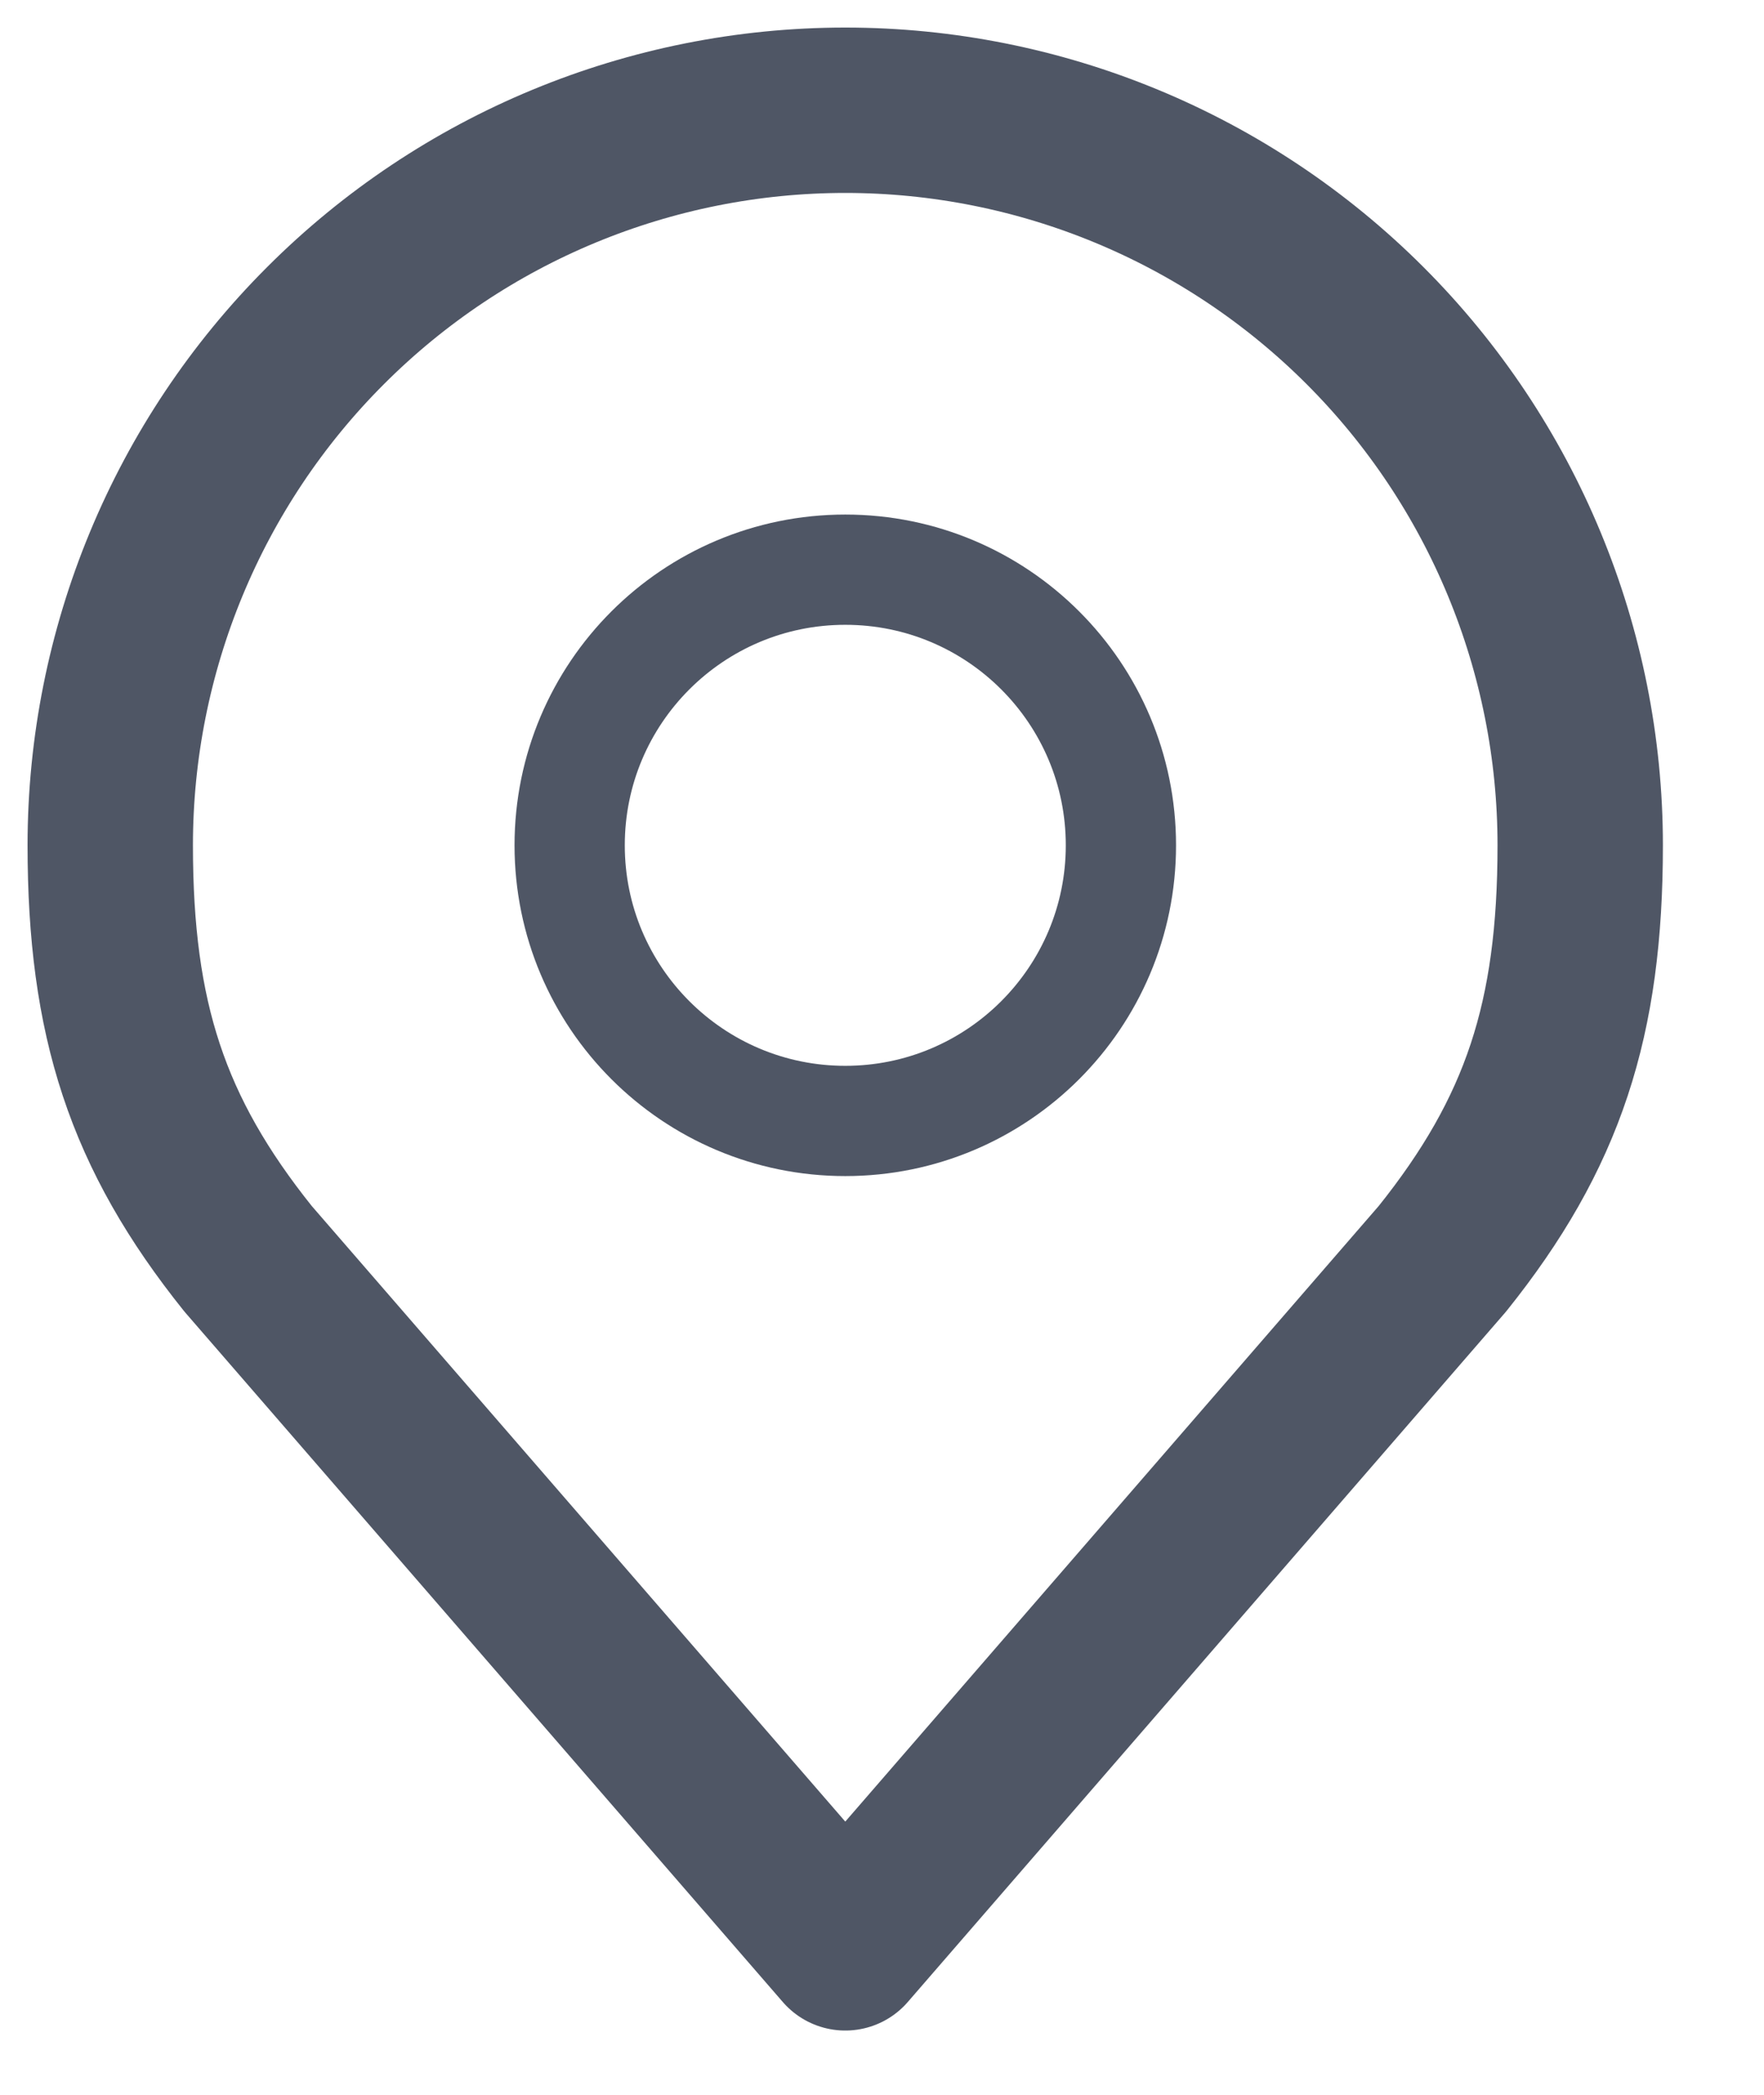
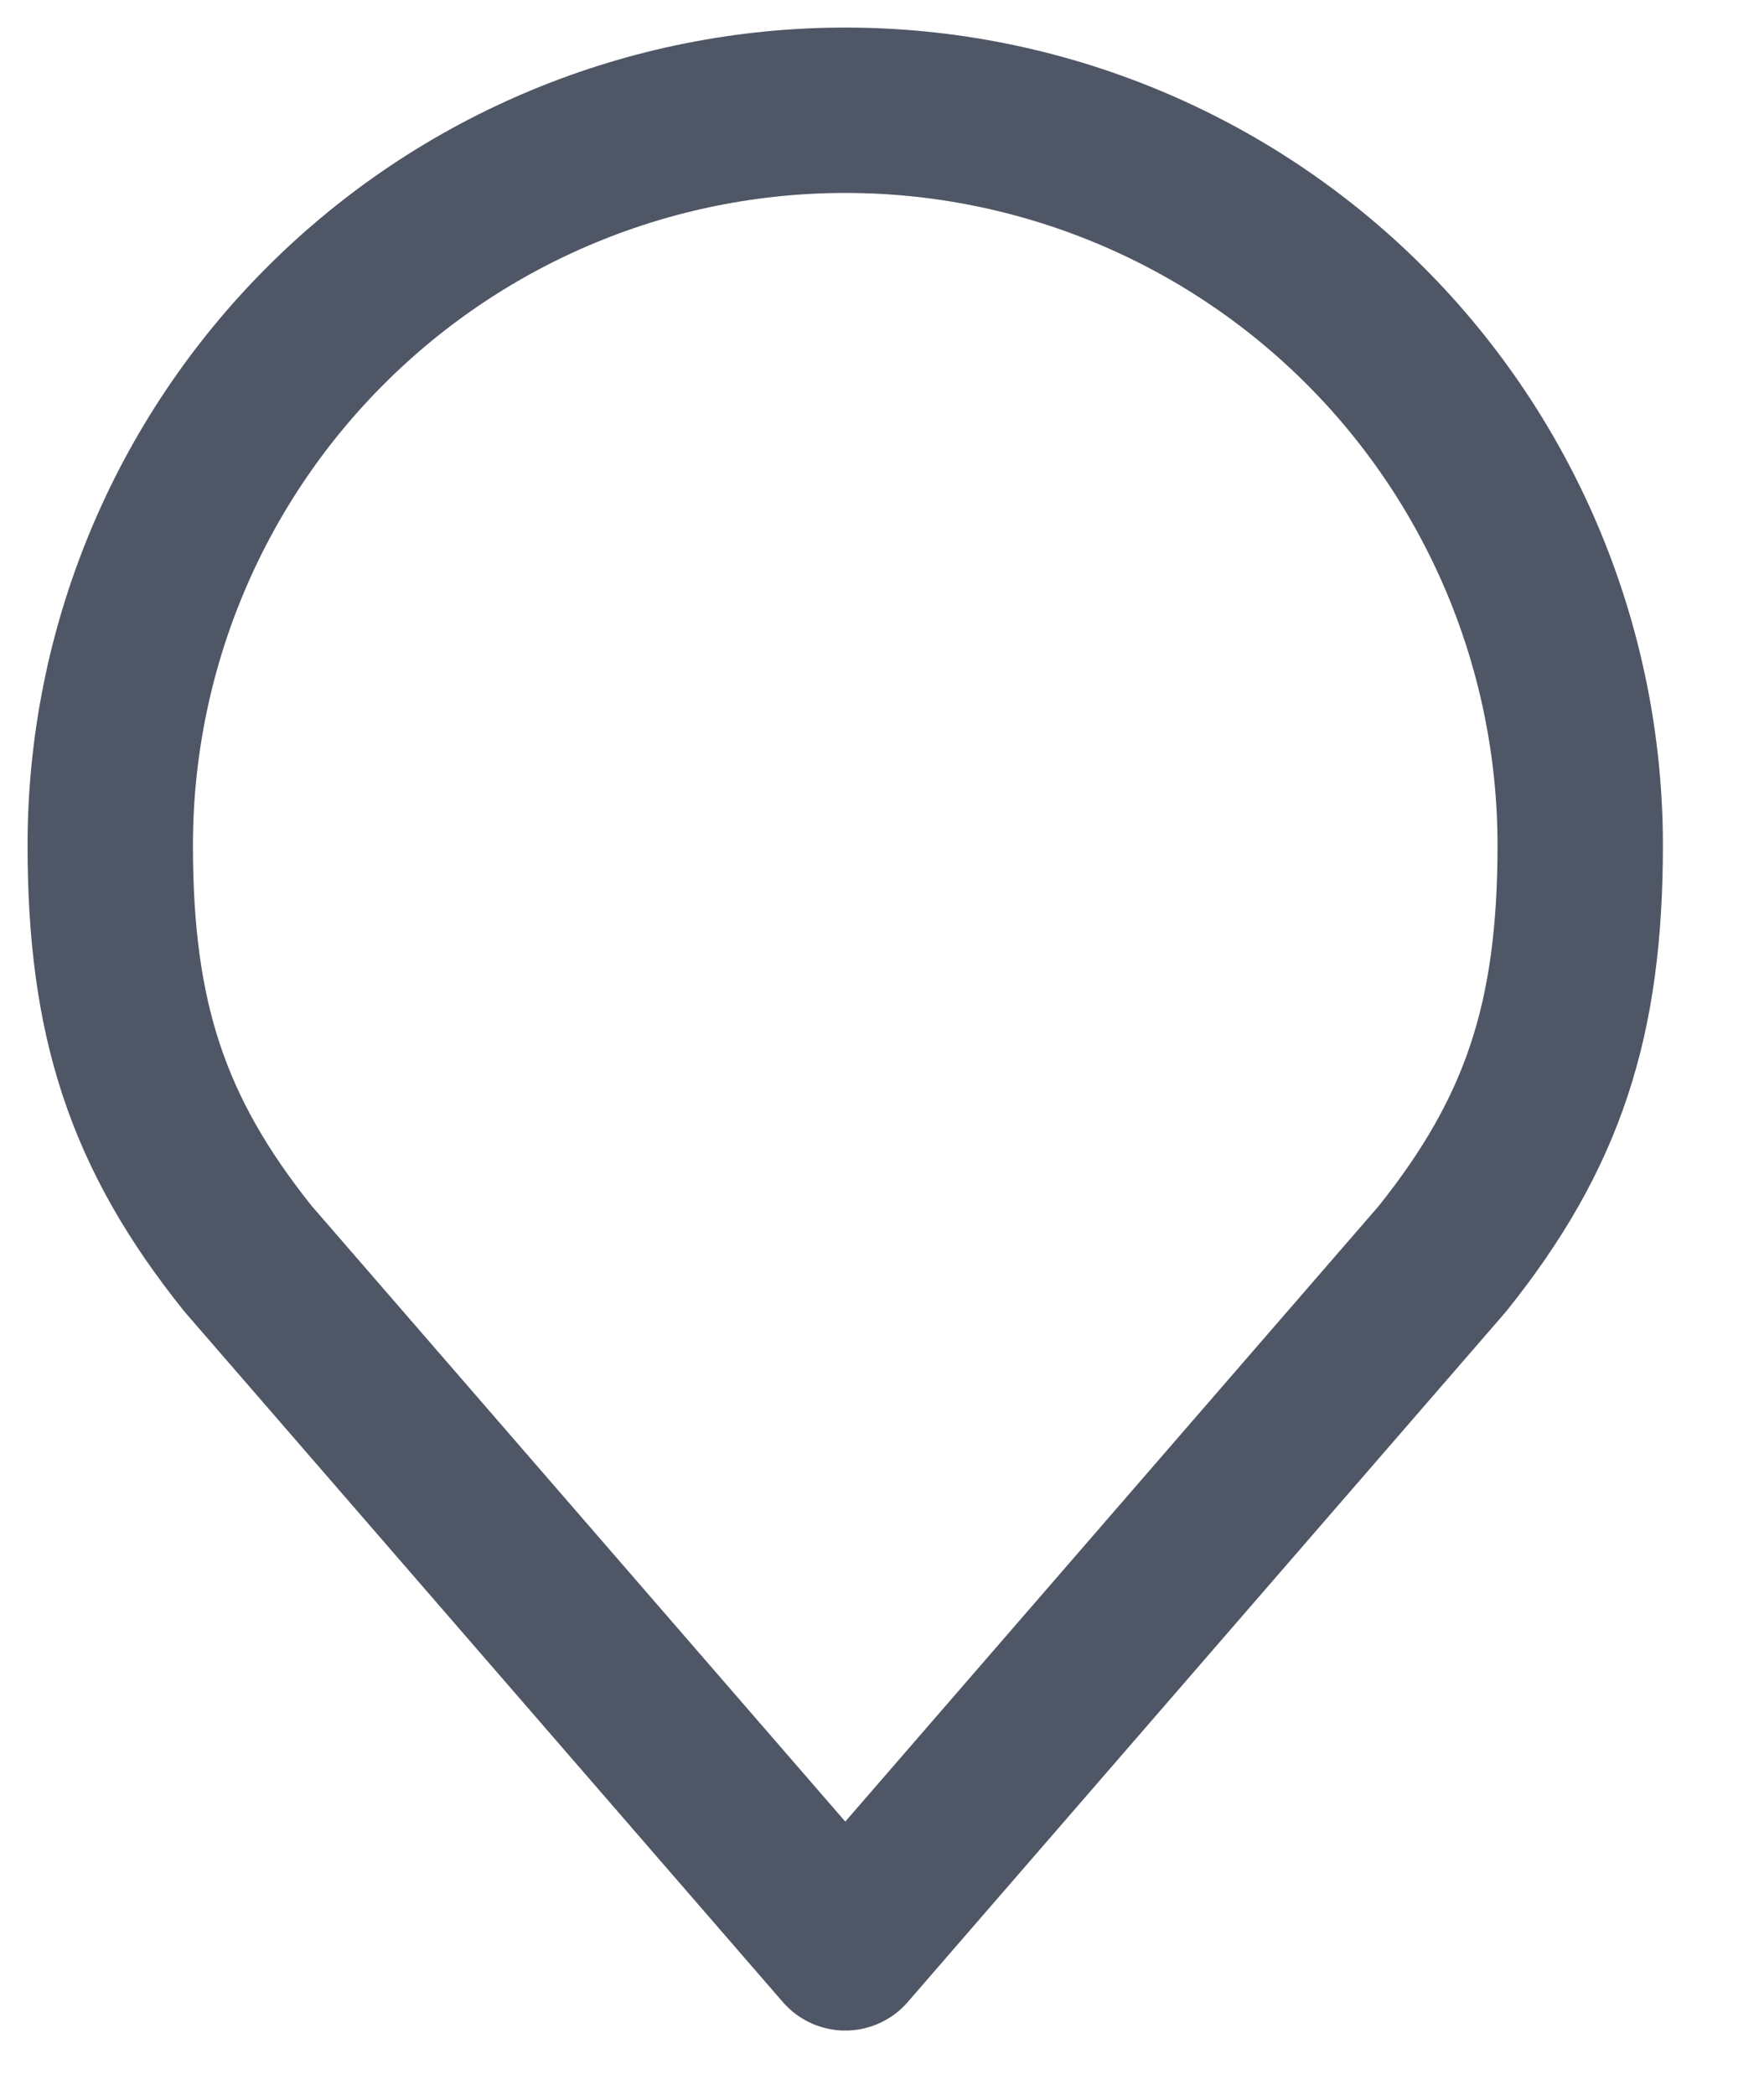
<svg xmlns="http://www.w3.org/2000/svg" width="16" height="19" viewBox="0 0 16 19" fill="none">
-   <path d="M7.667 10.167C9.048 10.167 10.167 9.047 10.167 7.667C10.167 6.286 9.048 5.167 7.667 5.167C6.286 5.167 5.167 6.286 5.167 7.667C5.167 9.047 6.286 10.167 7.667 10.167Z" stroke="#4F5665" stroke-linecap="round" stroke-linejoin="round" />
  <path d="M7.667 1C5.899 1 4.203 1.702 2.953 2.953C1.702 4.203 1 5.899 1 7.667C1 9.243 1.335 10.275 2.25 11.417L7.667 17.667L13.083 11.417C13.998 10.275 14.333 9.243 14.333 7.667C14.333 5.899 13.631 4.203 12.381 2.953C11.13 1.702 9.435 1 7.667 1V1Z" stroke="#4F5665" stroke-width="1.5" stroke-linecap="round" stroke-linejoin="round" />
</svg>